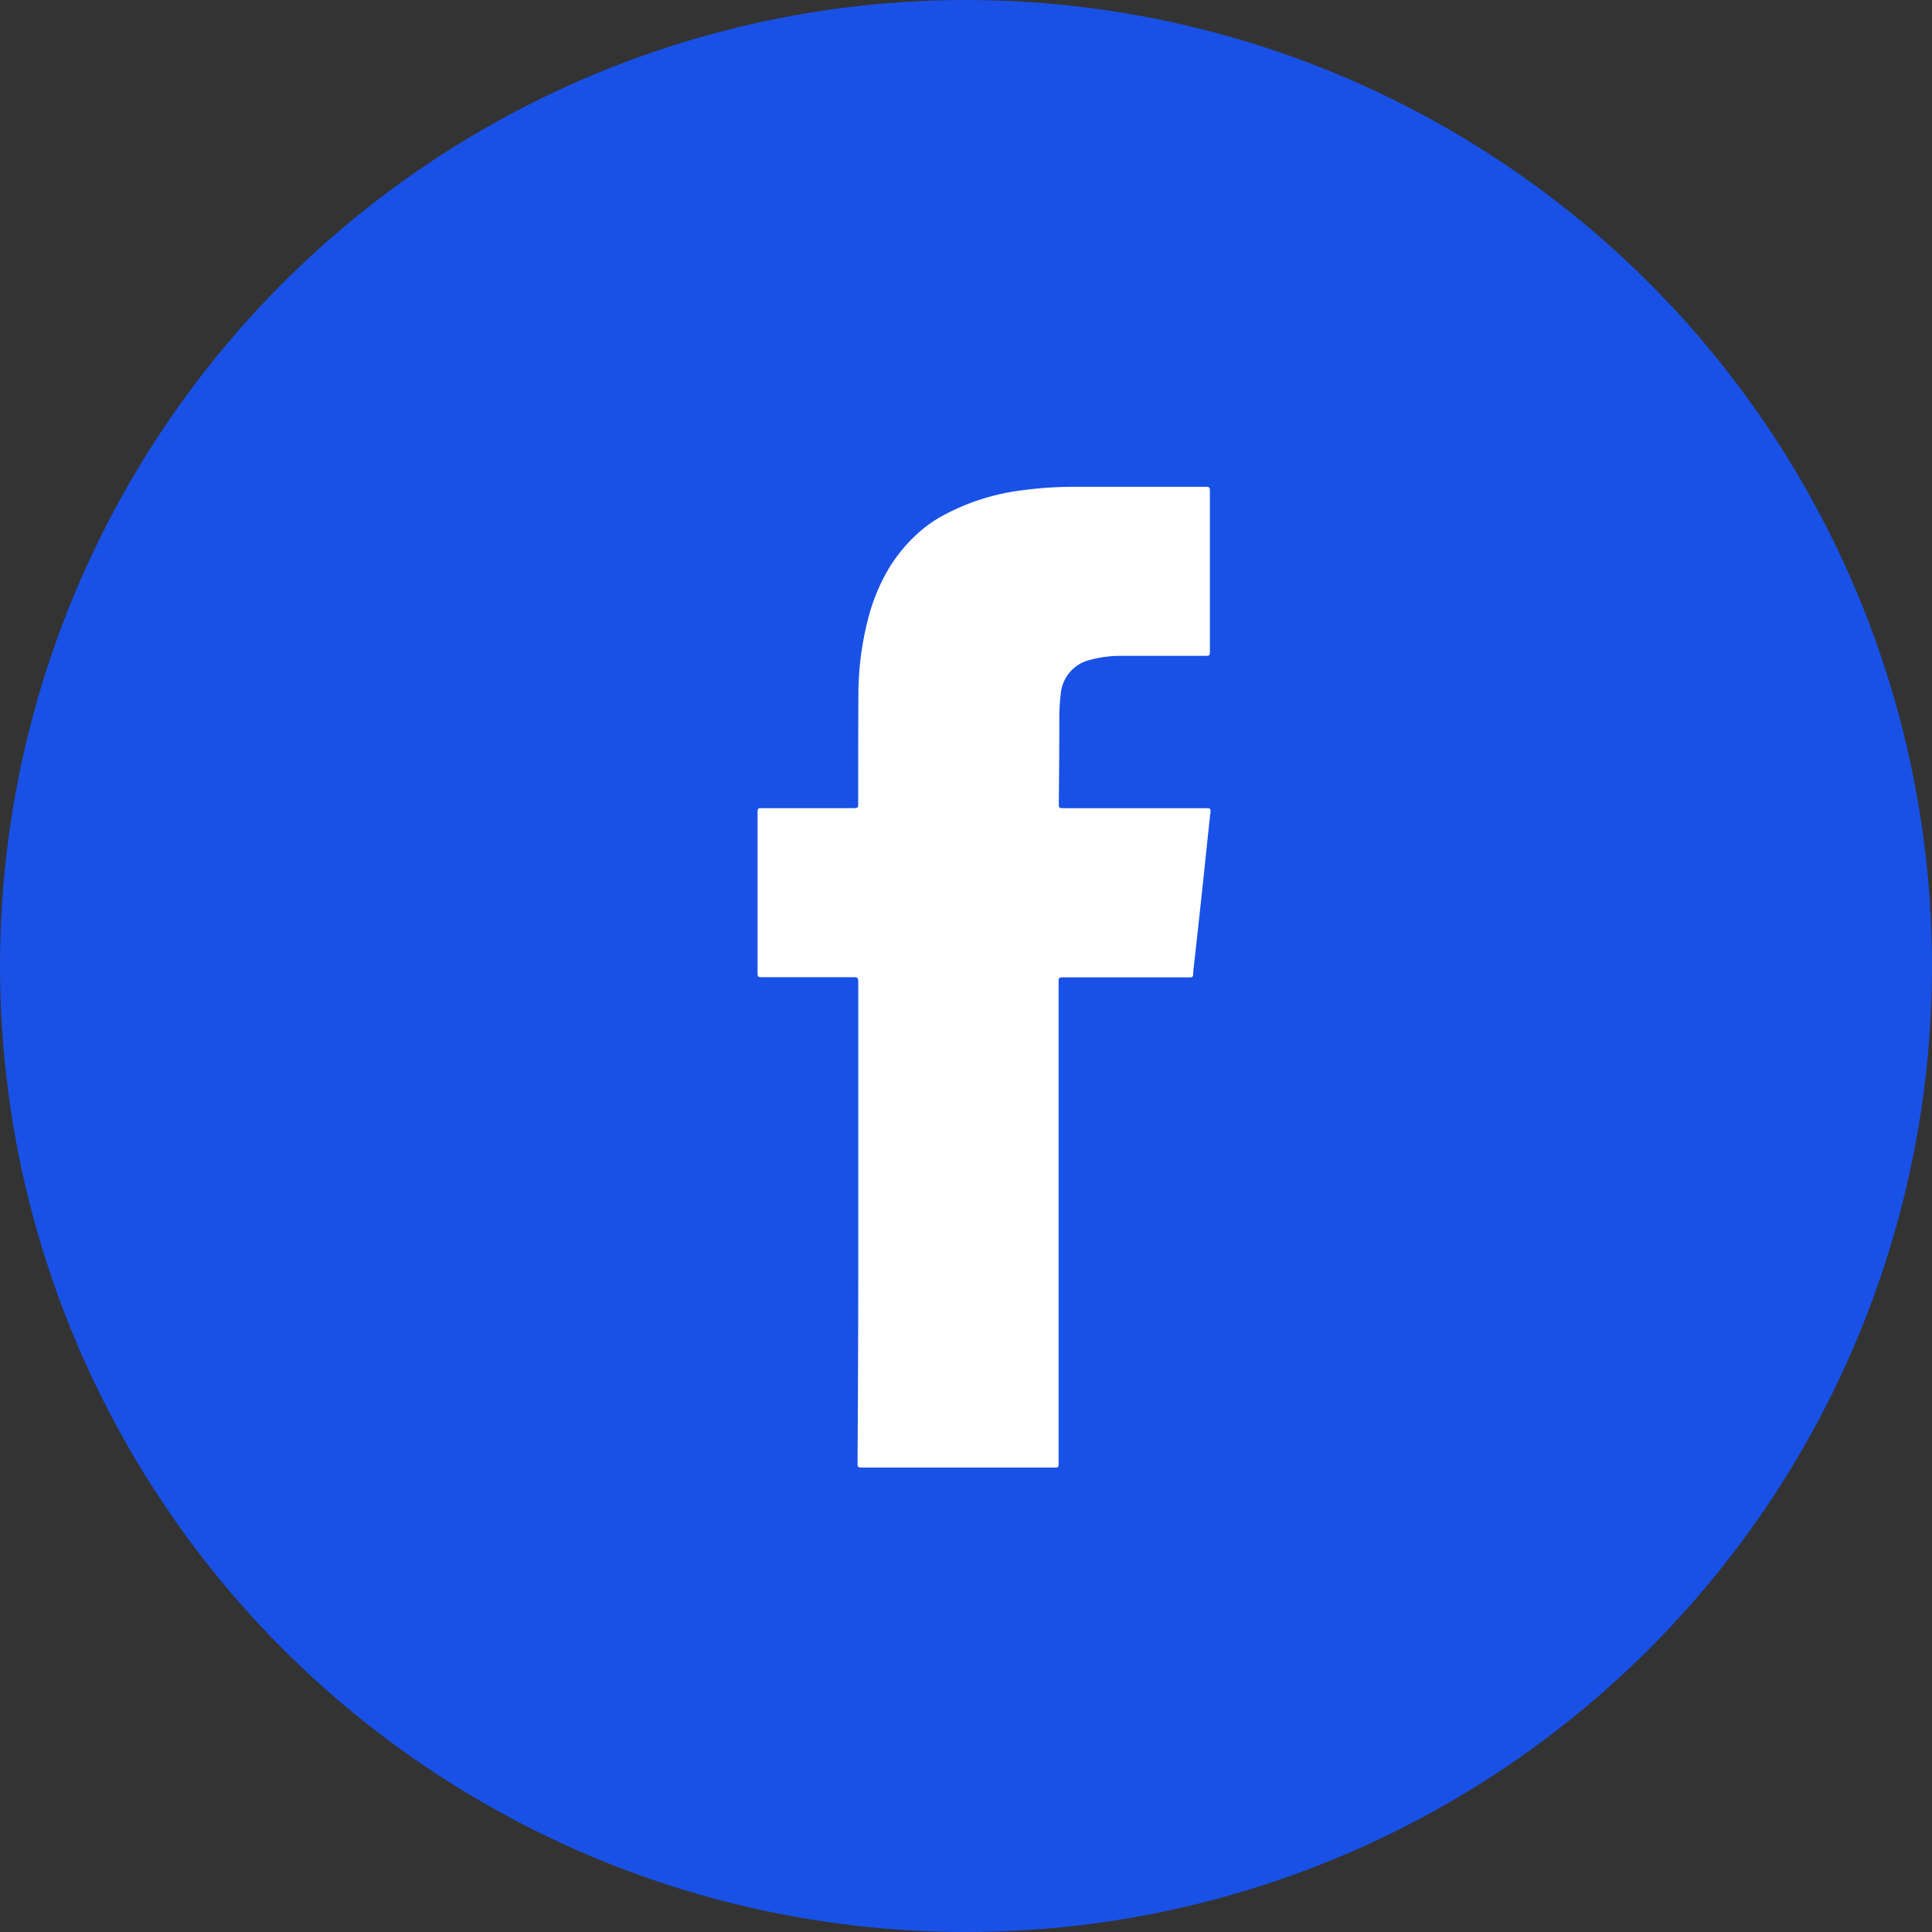
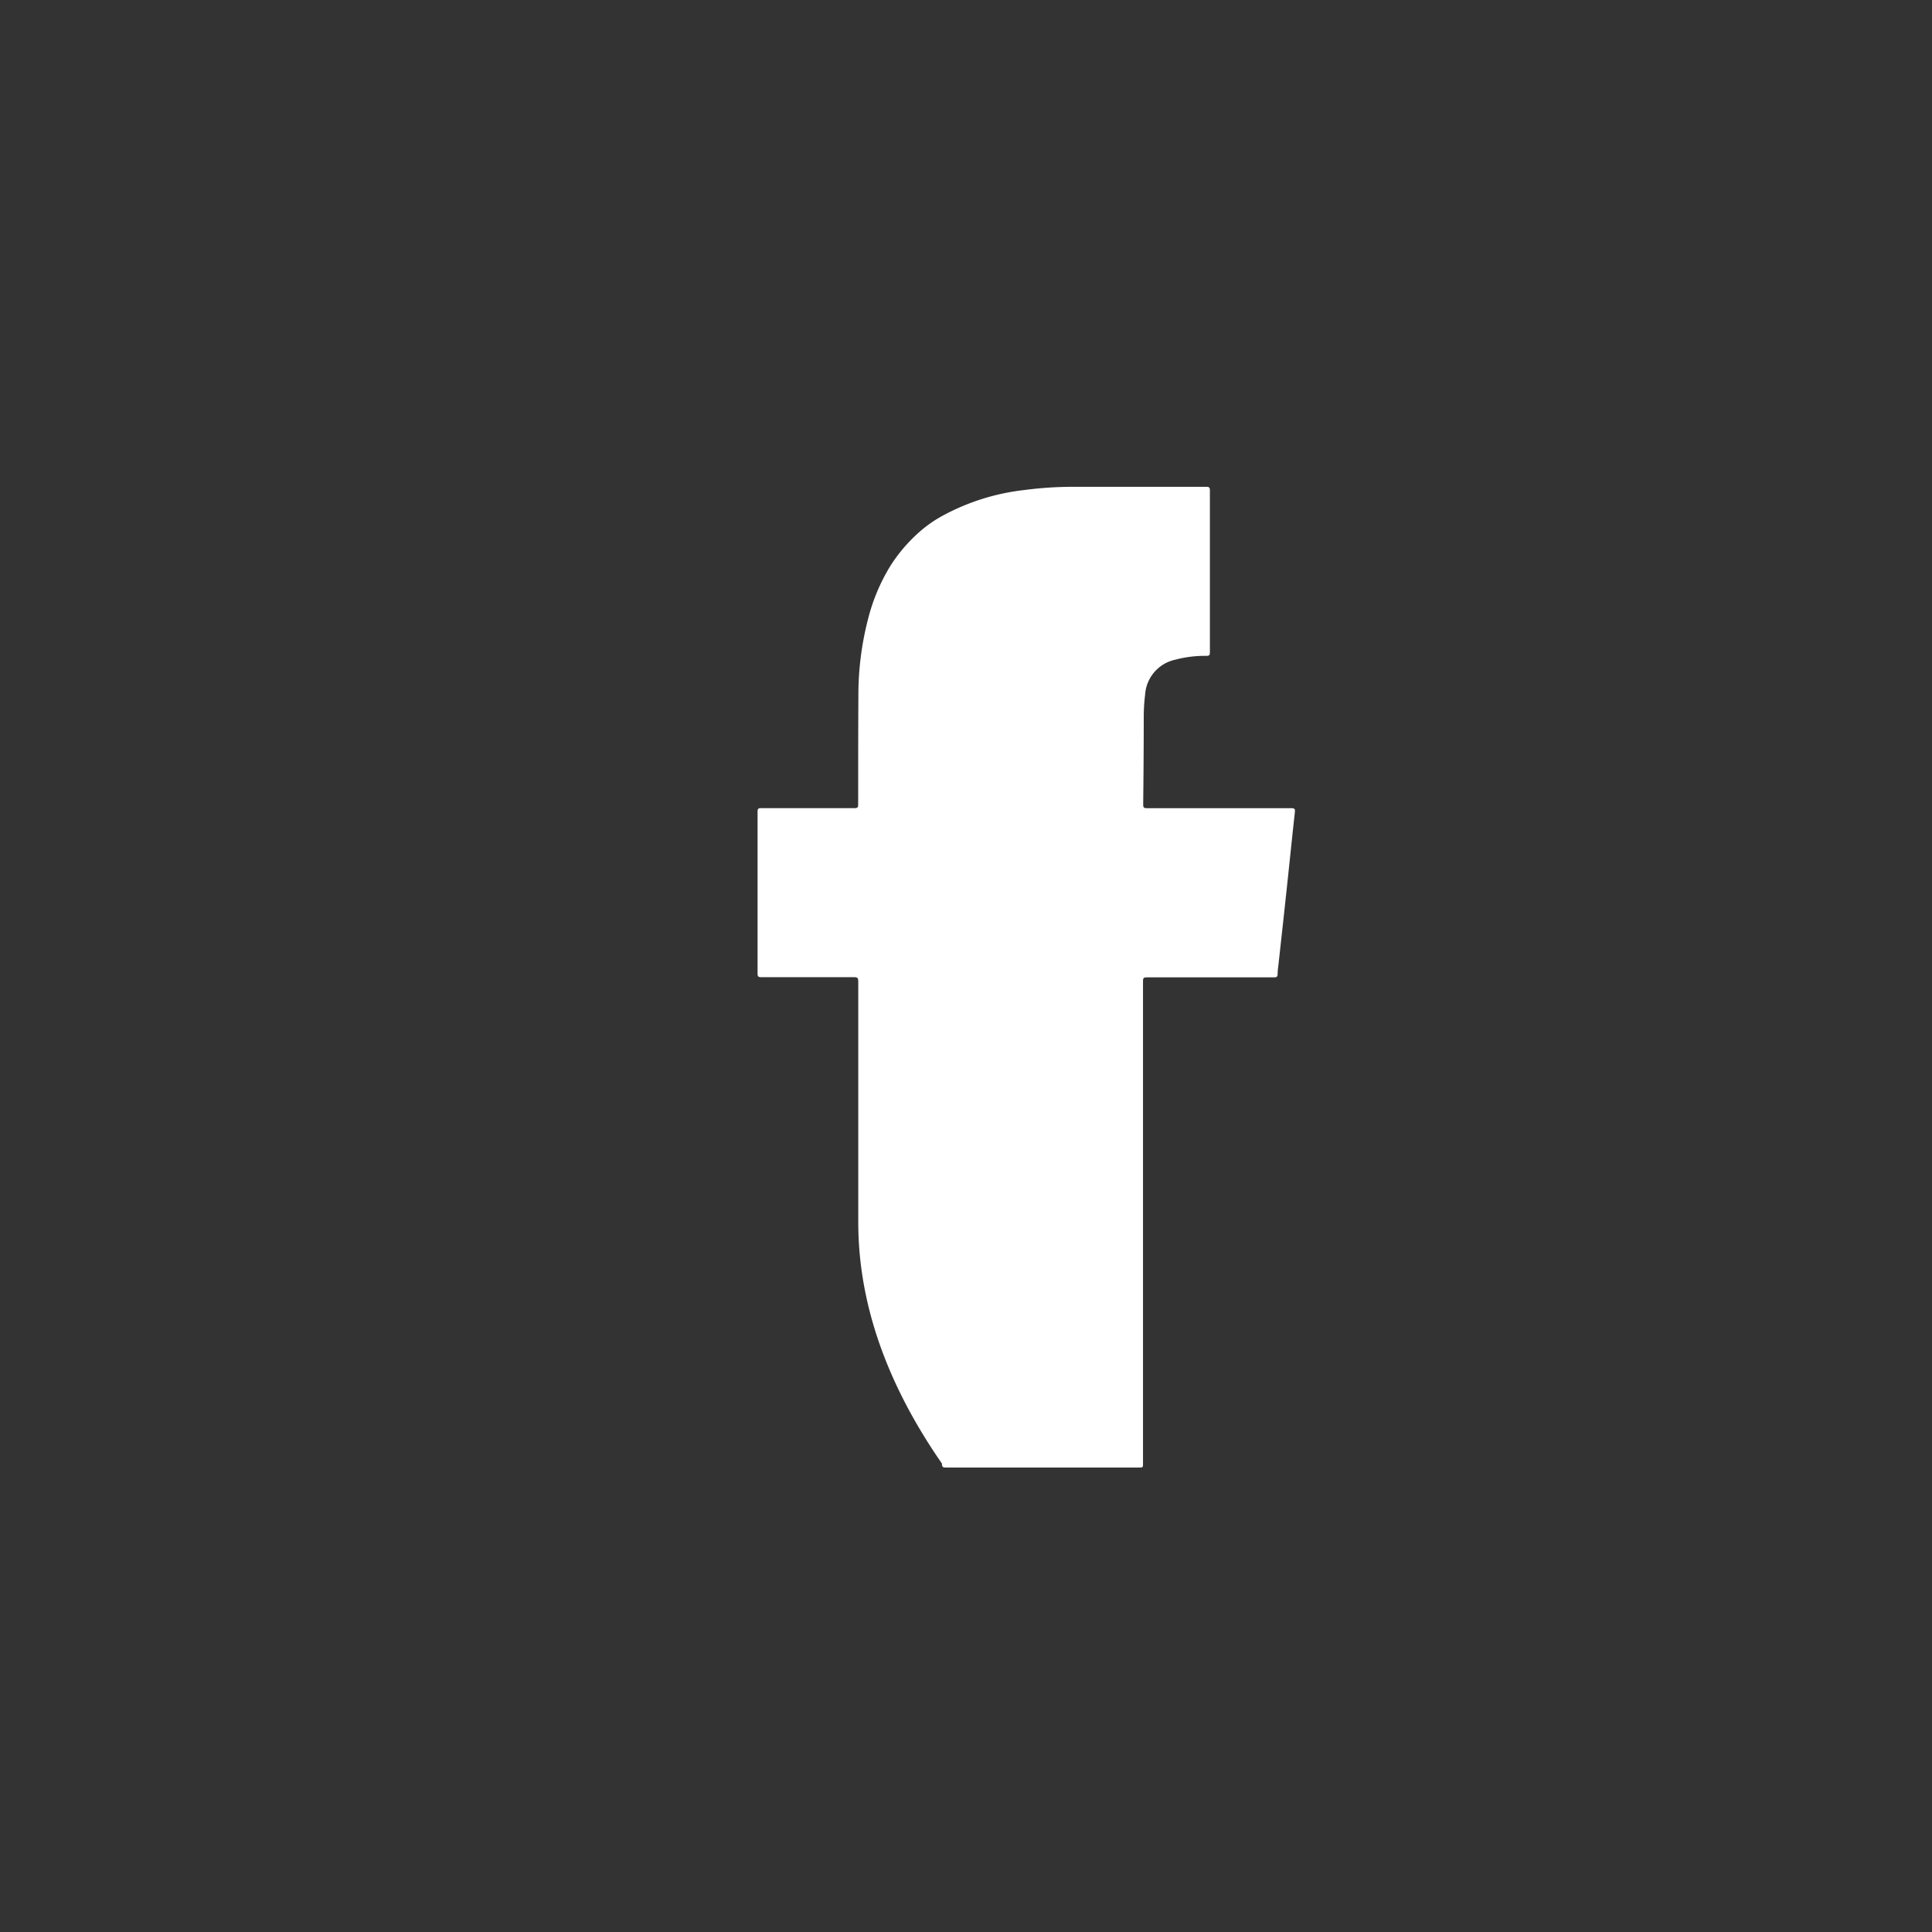
<svg xmlns="http://www.w3.org/2000/svg" id="Group_13012" data-name="Group 13012" width="42" height="42" viewBox="0 0 42 42">
  <rect x="0" y="0" width="42" height="42" fill="#333333" stroke="none" />
-   <circle id="Ellipse_195" data-name="Ellipse 195" cx="21" cy="21" r="21" fill="#1951e6" />
-   <path id="Path_126" data-name="Path 126" d="M2720.638,2138.321q0-2.62,0-5.24c0-.077-.023-.091-.095-.091-.672,0-1.344,0-2.015,0-.063,0-.079-.014-.079-.079q0-1.759,0-3.52c0-.067.022-.076.081-.076.676,0,1.353,0,2.028,0,.066,0,.078-.019.078-.08,0-.814,0-1.629.005-2.445a6.562,6.562,0,0,1,.206-1.571,4.141,4.141,0,0,1,.494-1.178,3.469,3.469,0,0,1,.584-.692,2.764,2.764,0,0,1,.564-.4,4.861,4.861,0,0,1,1.748-.548,8.123,8.123,0,0,1,1.1-.071q1.433,0,2.867,0c.063,0,.078.016.078.078q0,1.76,0,3.52c0,.066-.019.077-.079.077q-.918,0-1.835,0a2.488,2.488,0,0,0-.673.083.832.832,0,0,0-.656.758,4.05,4.05,0,0,0-.03.493c0,.634-.005,1.266-.012,1.9,0,.066.02.077.08.077q1.57,0,3.141,0c.075,0,.083.023.076.088-.055.5-.106,1-.159,1.5-.065.612-.132,1.223-.2,1.836a1.56,1.56,0,0,0-.016.185c0,.057-.024.069-.077.069l-2.767,0c-.067,0-.082.017-.082.082q0,5.24,0,10.48c0,.094,0,.094-.1.094q-2.091,0-4.187,0c-.07,0-.084-.018-.084-.086Q2720.64,2140.943,2720.638,2138.321Z" transform="translate(-2701.98 -2111.747)" fill="#fff" />
+   <path id="Path_126" data-name="Path 126" d="M2720.638,2138.321q0-2.62,0-5.24c0-.077-.023-.091-.095-.091-.672,0-1.344,0-2.015,0-.063,0-.079-.014-.079-.079q0-1.759,0-3.52c0-.067.022-.076.081-.076.676,0,1.353,0,2.028,0,.066,0,.078-.019.078-.08,0-.814,0-1.629.005-2.445a6.562,6.562,0,0,1,.206-1.571,4.141,4.141,0,0,1,.494-1.178,3.469,3.469,0,0,1,.584-.692,2.764,2.764,0,0,1,.564-.4,4.861,4.861,0,0,1,1.748-.548,8.123,8.123,0,0,1,1.1-.071q1.433,0,2.867,0c.063,0,.078.016.078.078q0,1.76,0,3.52c0,.066-.019.077-.079.077a2.488,2.488,0,0,0-.673.083.832.832,0,0,0-.656.758,4.05,4.05,0,0,0-.03.493c0,.634-.005,1.266-.012,1.9,0,.066.02.077.08.077q1.57,0,3.141,0c.075,0,.083.023.076.088-.055.5-.106,1-.159,1.5-.065.612-.132,1.223-.2,1.836a1.56,1.56,0,0,0-.016.185c0,.057-.024.069-.077.069l-2.767,0c-.067,0-.082.017-.082.082q0,5.24,0,10.48c0,.094,0,.094-.1.094q-2.091,0-4.187,0c-.07,0-.084-.018-.084-.086Q2720.64,2140.943,2720.638,2138.321Z" transform="translate(-2701.98 -2111.747)" fill="#fff" />
</svg>